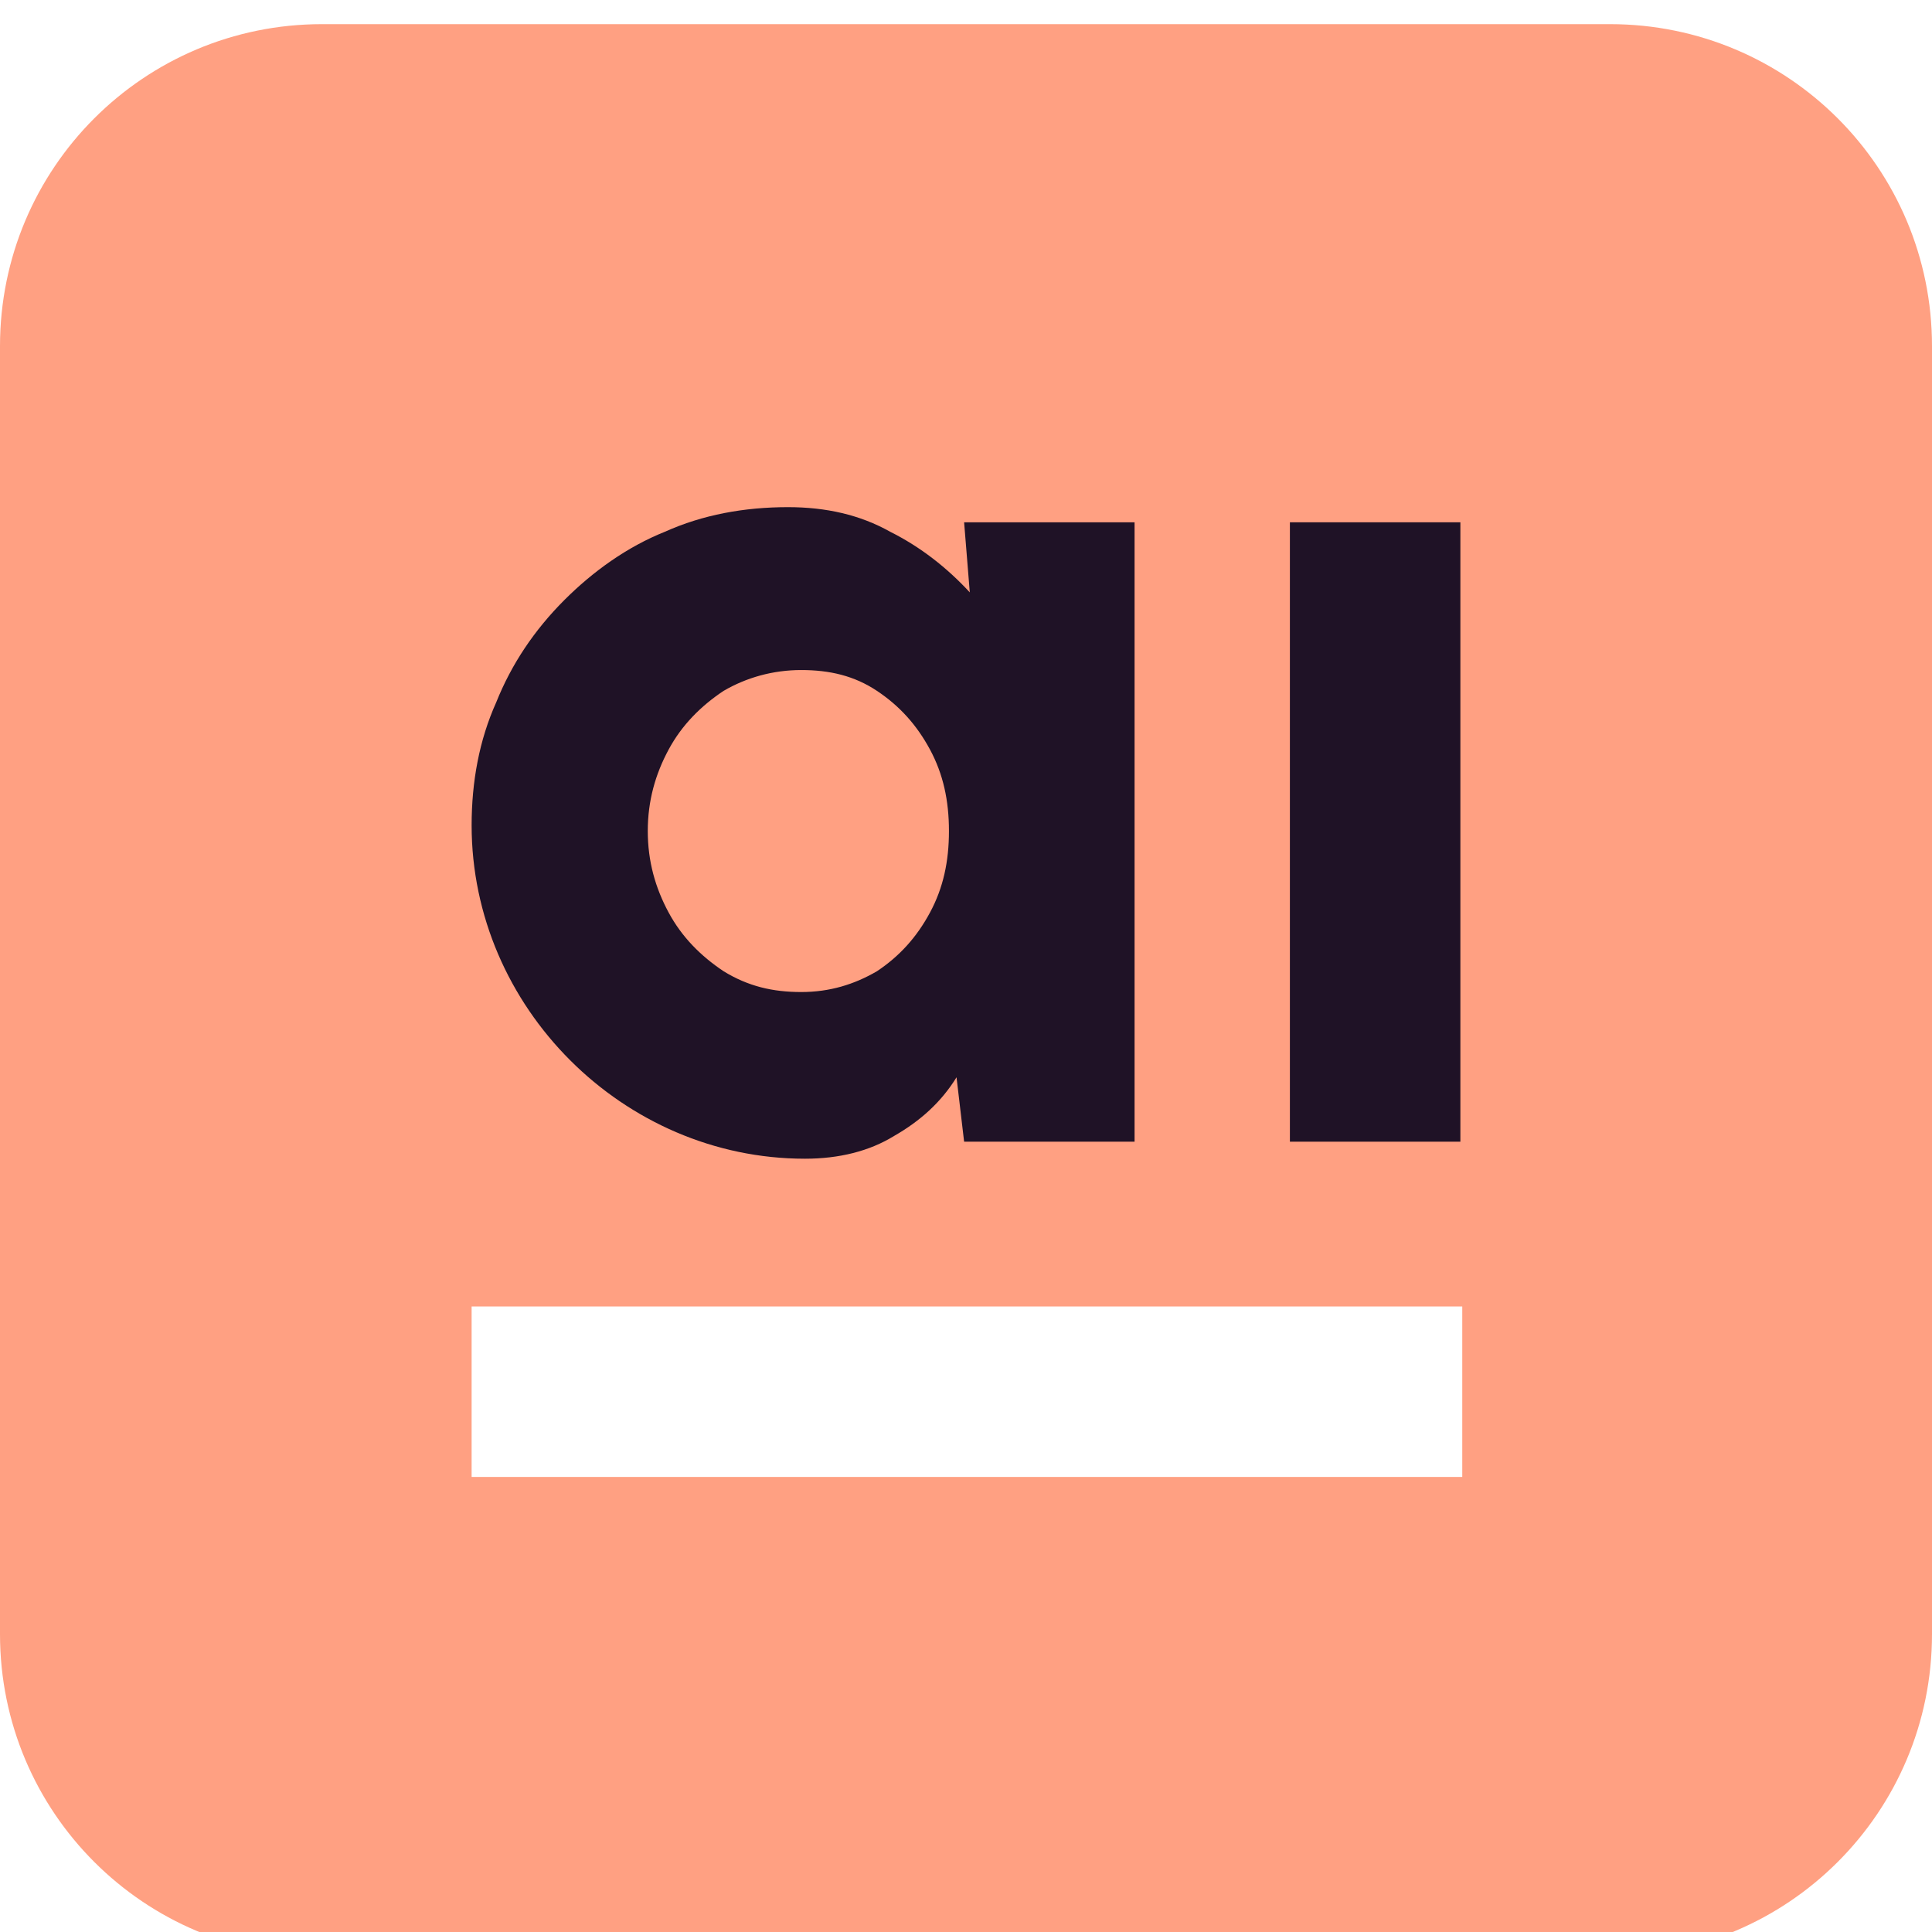
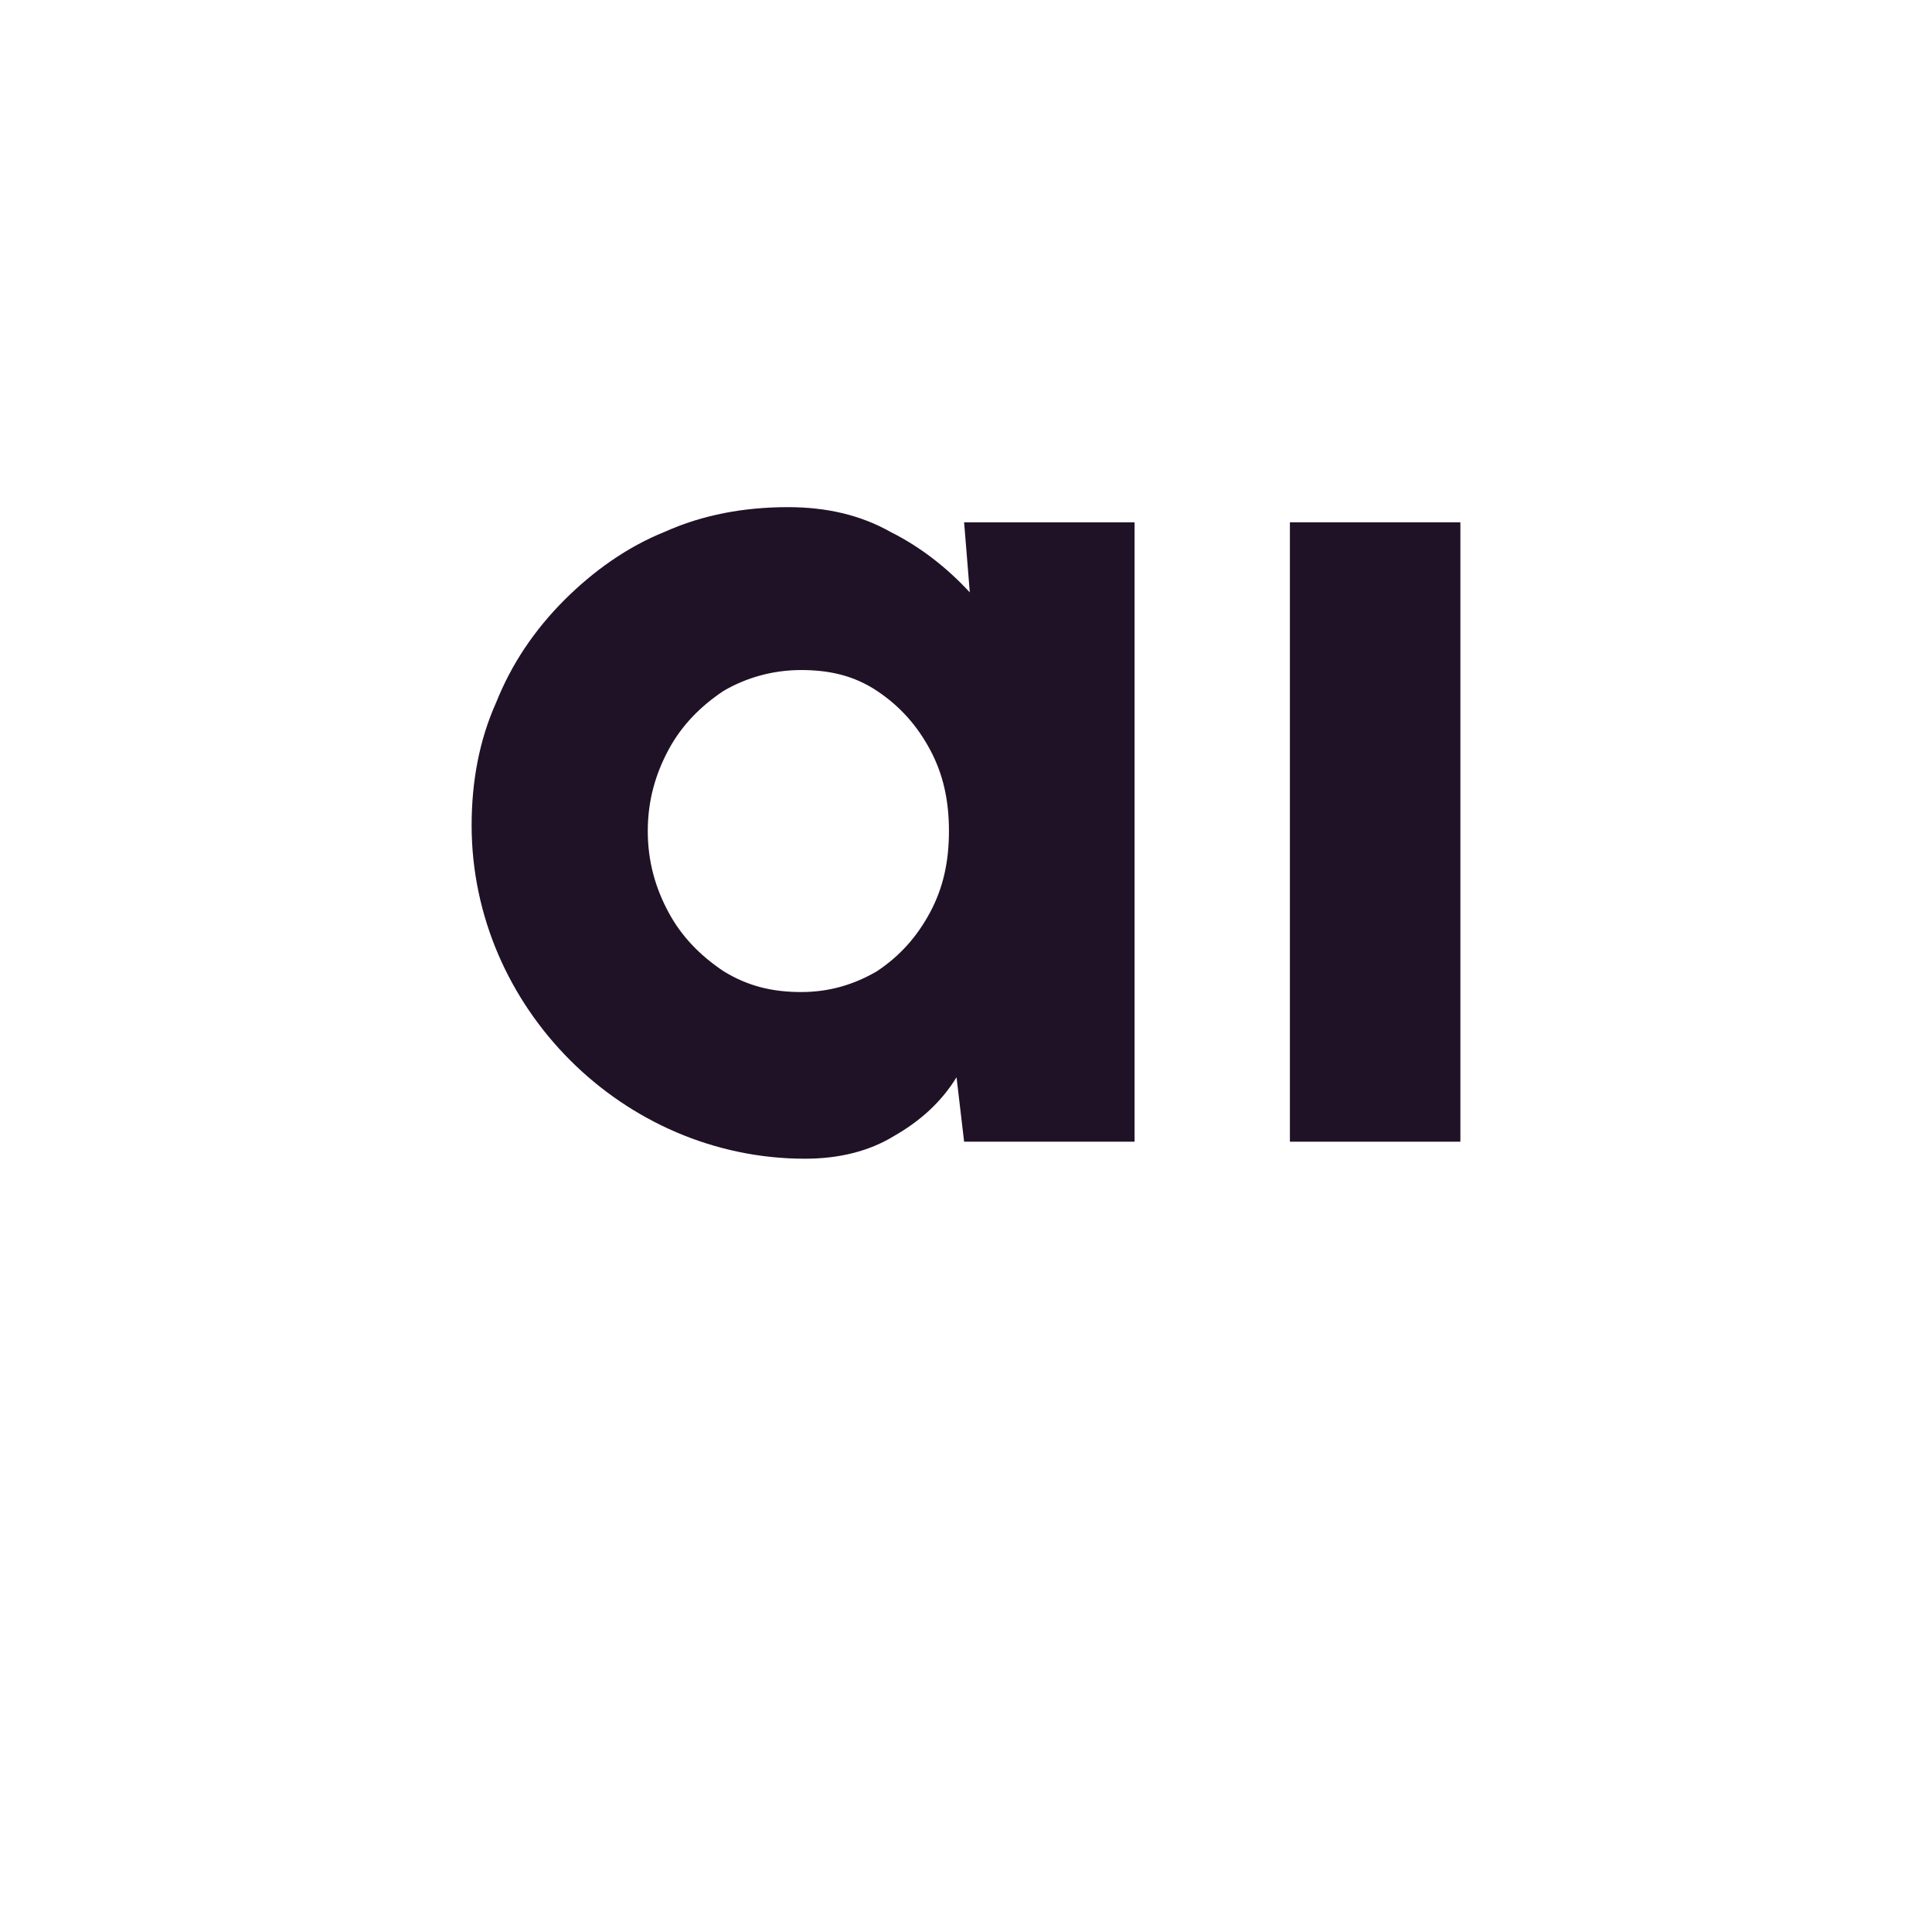
<svg xmlns="http://www.w3.org/2000/svg" width="80" height="80" viewBox="0 0 80 80" fill="none">
  <g filter="url(#filter0_i_201_15142)">
-     <path d="M66.667 80H13.333C5.961 80 0 74.039 0 66.667V13.333C0 5.961 5.961 0 13.333 0H66.667C74.039 0 80 5.961 80 13.333V66.667C80 74.039 74.039 80 66.667 80Z" fill="#FFA082" />
-   </g>
+     </g>
  <g filter="url(#filter1_i_201_15142)">
    <path d="M39.922 20.628H46.98V46.275H39.922L39.608 43.608C38.98 44.627 38.117 45.412 37.02 46.039C36 46.667 34.745 46.98 33.333 46.98C31.451 46.98 29.647 46.588 28 45.882C26.353 45.176 24.863 44.157 23.608 42.902C22.353 41.647 21.333 40.157 20.627 38.51C19.922 36.863 19.529 35.059 19.529 33.176C19.529 31.372 19.843 29.647 20.549 28.078C21.176 26.51 22.117 25.098 23.372 23.843C24.549 22.667 25.961 21.647 27.529 21.02C29.098 20.314 30.823 20 32.627 20C34.196 20 35.608 20.314 36.863 21.02C38.117 21.647 39.216 22.51 40.157 23.529L39.922 20.628ZM33.176 40.078C34.353 40.078 35.372 39.765 36.314 39.216C37.255 38.588 37.961 37.804 38.51 36.784C39.059 35.765 39.294 34.667 39.294 33.412C39.294 32.157 39.059 31.059 38.51 30.039C37.961 29.02 37.255 28.235 36.314 27.608C35.372 26.98 34.353 26.745 33.176 26.745C32 26.745 30.902 27.059 29.961 27.608C29.02 28.235 28.235 29.02 27.686 30.039C27.137 31.059 26.823 32.157 26.823 33.412C26.823 34.667 27.137 35.765 27.686 36.784C28.235 37.804 29.02 38.588 29.961 39.216C30.98 39.843 32 40.078 33.176 40.078Z" fill="#1F1226" />
    <path d="M53.412 20.627H60.471V46.275H53.412V20.627Z" fill="#1F1226" />
  </g>
  <g filter="url(#filter2_d_201_15142)">
    <path d="M60.549 53.098H19.529V60.157H60.549V53.098Z" fill="white" />
  </g>
  <defs>
    <filter id="filter0_i_201_15142" x="0" y="0" width="80" height="81" filterUnits="userSpaceOnUse" color-interpolation-filters="sRGB">
      <feFlood flood-opacity="0" result="BackgroundImageFix" />
      <feBlend mode="normal" in="SourceGraphic" in2="BackgroundImageFix" result="shape" />
      <feColorMatrix in="SourceAlpha" type="matrix" values="0 0 0 0 0 0 0 0 0 0 0 0 0 0 0 0 0 0 127 0" result="hardAlpha" />
      <feOffset dy="1" />
      <feGaussianBlur stdDeviation="0.5" />
      <feComposite in2="hardAlpha" operator="arithmetic" k2="-1" k3="1" />
      <feColorMatrix type="matrix" values="0 0 0 0 0 0 0 0 0 0 0 0 0 0 0 0 0 0 0.1 0" />
      <feBlend mode="normal" in2="shape" result="effect1_innerShadow_201_15142" />
    </filter>
    <filter id="filter1_i_201_15142" x="19.529" y="20" width="40.941" height="26.98" filterUnits="userSpaceOnUse" color-interpolation-filters="sRGB">
      <feFlood flood-opacity="0" result="BackgroundImageFix" />
      <feBlend mode="normal" in="SourceGraphic" in2="BackgroundImageFix" result="shape" />
      <feColorMatrix in="SourceAlpha" type="matrix" values="0 0 0 0 0 0 0 0 0 0 0 0 0 0 0 0 0 0 127 0" result="hardAlpha" />
      <feOffset dy="1" />
      <feComposite in2="hardAlpha" operator="arithmetic" k2="-1" k3="1" />
      <feColorMatrix type="matrix" values="0 0 0 0 1 0 0 0 0 1 0 0 0 0 1 0 0 0 0.05 0" />
      <feBlend mode="normal" in2="shape" result="effect1_innerShadow_201_15142" />
    </filter>
    <filter id="filter2_d_201_15142" x="18.529" y="53.098" width="43.02" height="9.059" filterUnits="userSpaceOnUse" color-interpolation-filters="sRGB">
      <feFlood flood-opacity="0" result="BackgroundImageFix" />
      <feColorMatrix in="SourceAlpha" type="matrix" values="0 0 0 0 0 0 0 0 0 0 0 0 0 0 0 0 0 0 127 0" result="hardAlpha" />
      <feOffset dy="1" />
      <feGaussianBlur stdDeviation="0.5" />
      <feComposite in2="hardAlpha" operator="out" />
      <feColorMatrix type="matrix" values="0 0 0 0 0 0 0 0 0 0 0 0 0 0 0 0 0 0 0.05 0" />
      <feBlend mode="normal" in2="BackgroundImageFix" result="effect1_dropShadow_201_15142" />
      <feBlend mode="normal" in="SourceGraphic" in2="effect1_dropShadow_201_15142" result="shape" />
    </filter>
  </defs>
</svg>